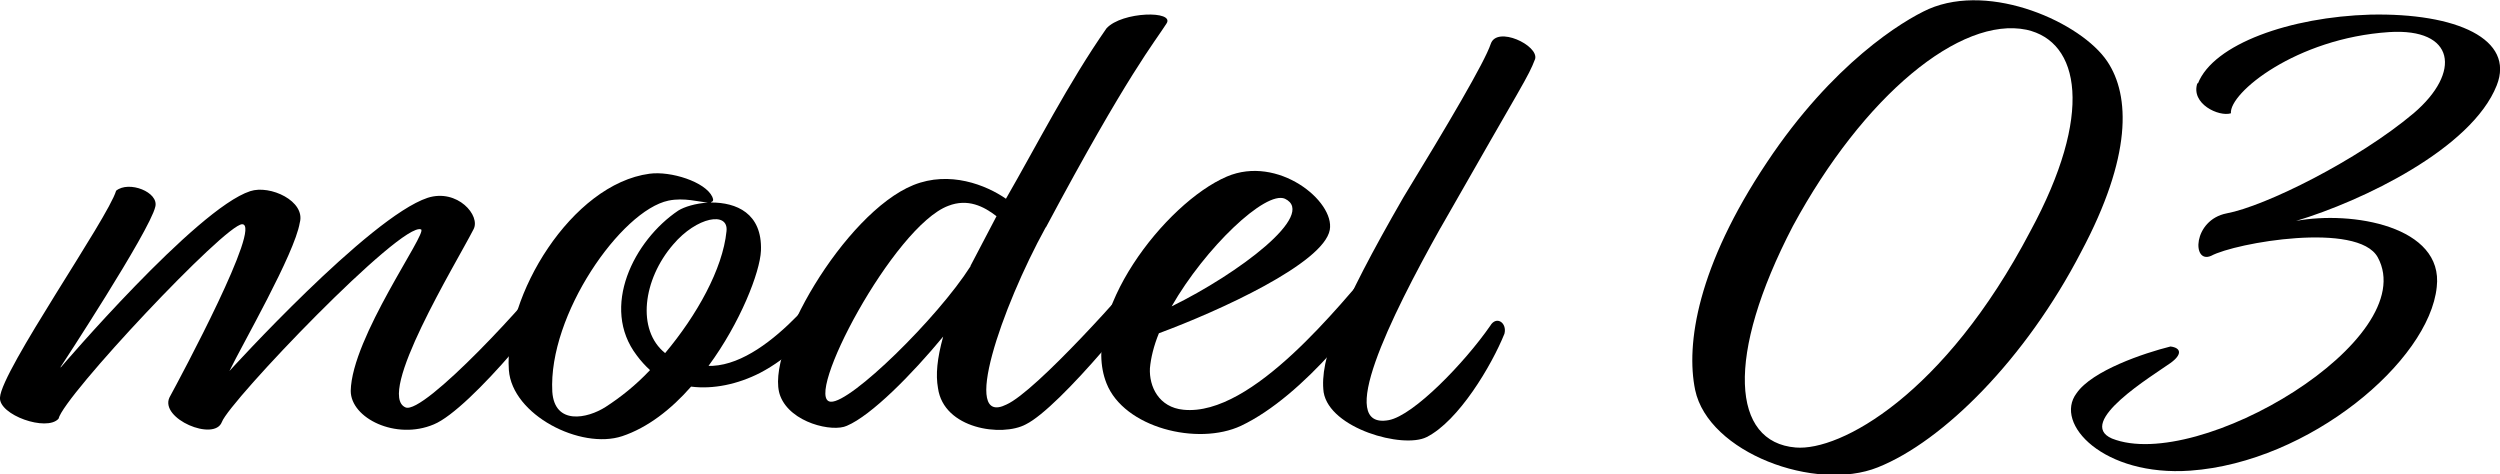
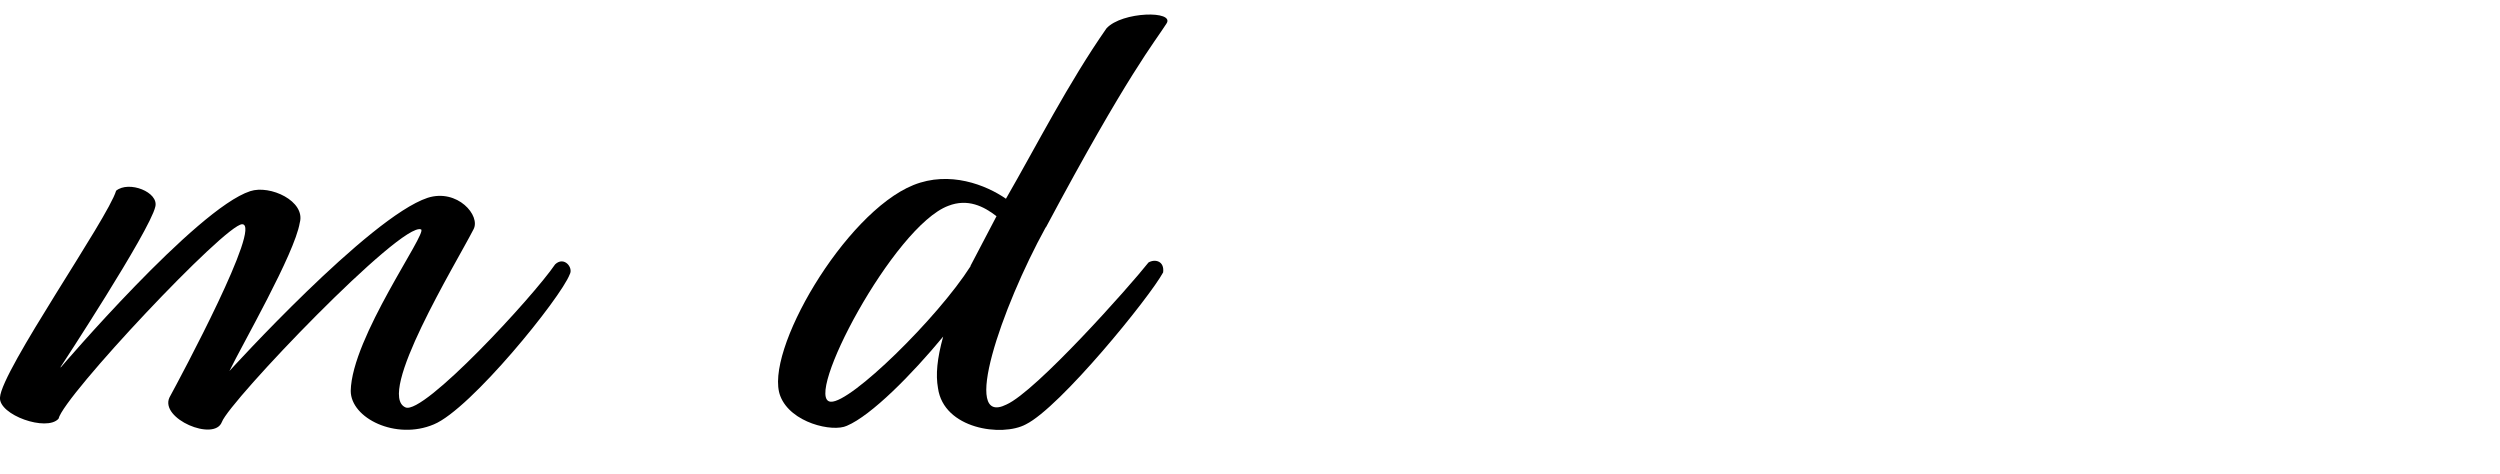
<svg xmlns="http://www.w3.org/2000/svg" id="_レイヤー_2" viewBox="0 0 52.96 10.05">
  <g id="design">
-     <path d="M1.29,7.78s2.87-3.36,4.01-3.73c.42-.14,1.18.21,1.05.67-.11.66-1.22,2.58-1.49,3.14,0,0,2.96-3.26,4.2-3.67.63-.2,1.13.38.97.67-.38.74-2.07,3.5-1.44,3.77.38.17,2.7-2.34,3.17-3.03.19-.18.39.07.31.21-.19.5-2.1,2.86-2.88,3.18-.8.34-1.76-.13-1.76-.71.02-1.13,1.63-3.35,1.49-3.42-.41-.18-4.06,3.64-4.22,4.08-.16.42-1.32-.07-1.11-.52.25-.46,1.97-3.67,1.54-3.67-.36,0-3.78,3.64-3.89,4.12-.25.28-1.27-.08-1.24-.45.03-.57,2.29-3.8,2.46-4.38.27-.22.91.03.83.34-.12.52-2.01,3.4-2.01,3.4Z" />
-     <path d="M15.07,4.29c.52,0,1.08.22,1.05,1.02-.02.46-.44,1.53-1.11,2.44h.09c1.27-.07,2.6-2.03,2.77-2.24.13-.18.36-.1.3.18-.16.22-.86,1.58-2.07,2.21-.47.24-.99.35-1.46.29-.42.48-.92.87-1.46,1.05-.88.29-2.33-.45-2.4-1.4-.11-1.57,1.33-3.94,2.98-4.16.45-.06,1.18.17,1.33.49.03.07.02.1-.03.11ZM14.99,4.29c-.17-.01-.5-.11-.83-.04-1,.21-2.55,2.42-2.46,4.05.05.71.74.57,1.13.32.31-.2.64-.46.94-.78-.09-.08-.2-.2-.28-.31-.78-1.02-.06-2.44.88-3.07.13-.08.36-.15.63-.17ZM14.09,7.48c.67-.8,1.22-1.78,1.3-2.58.05-.43-.63-.31-1.13.28-.64.74-.78,1.81-.17,2.3Z" />
+     <path d="M1.29,7.78s2.87-3.36,4.01-3.73c.42-.14,1.18.21,1.05.67-.11.66-1.22,2.58-1.49,3.14,0,0,2.96-3.26,4.2-3.67.63-.2,1.13.38.97.67-.38.74-2.07,3.5-1.44,3.77.38.17,2.7-2.34,3.17-3.03.19-.18.39.07.31.21-.19.5-2.1,2.86-2.88,3.18-.8.34-1.76-.13-1.76-.71.02-1.13,1.63-3.35,1.49-3.42-.41-.18-4.06,3.64-4.22,4.08-.16.42-1.32-.07-1.11-.52.25-.46,1.97-3.67,1.54-3.67-.36,0-3.78,3.64-3.89,4.12-.25.28-1.27-.08-1.24-.45.03-.57,2.29-3.8,2.46-4.38.27-.22.91.03.83.34-.12.52-2.01,3.4-2.01,3.4" />
    <path d="M22.15,4.82c-.94,1.71-1.8,4.23-.83,3.75.63-.28,2.6-2.49,3.01-3.01.14-.08.34-.03.31.21-.28.52-2.18,2.86-2.91,3.22-.5.27-1.74.1-1.86-.77-.05-.28-.02-.62.11-1.09-.66.8-1.52,1.67-2.04,1.89-.3.14-1.19-.06-1.41-.63-.36-.92,1.36-3.88,2.82-4.47.77-.31,1.54,0,1.96.29.64-1.11,1.32-2.45,2.13-3.61.33-.36,1.46-.38,1.27-.1-.24.38-.81,1.05-2.55,4.31ZM20.56,5.63l.55-1.05c-.27-.21-.61-.38-1.02-.22-1.16.43-3.1,4.12-2.49,4.15.42.03,2.26-1.77,2.96-2.87Z" />
-     <path d="M24.55,7.06c-.11.27-.17.52-.19.74-.02.39.19.83.71.88,1.47.15,3.35-2.28,4.04-3.05.17-.17.39-.11.41.06-.5.9-1.9,2.7-3.23,3.33-.92.43-2.48.04-2.85-.9-.58-1.46,1.24-3.82,2.55-4.38,1.08-.46,2.29.52,2.18,1.13-.13.71-2.35,1.72-3.62,2.19ZM24.82,6.49c1.41-.69,3.09-1.95,2.4-2.28-.41-.18-1.69,1.04-2.4,2.28Z" />
-     <path d="M30.52,4.82c-1.08,1.93-2.24,4.29-1.1,4.08.53-.1,1.61-1.22,2.15-2,.13-.22.36-.06.3.17-.27.67-.97,1.85-1.65,2.19-.5.25-2.05-.18-2.18-.95-.09-.69.33-1.77,1.69-4.13.94-1.54,1.72-2.86,1.85-3.25s1.02.03.94.32c-.16.41-.2.41-2.01,3.59Z" />
-     <path d="M40.86.19c1.32-.57,3.23.29,3.78,1.11.49.73.52,2.02-.55,4.03-1.18,2.28-2.93,4.02-4.31,4.57-1.32.53-3.59-.31-3.87-1.64-.2-.97.05-2.62,1.52-4.82,1.39-2.09,2.87-3,3.43-3.25ZM37.98,4.79c-1.44,2.77-1.29,4.58.06,4.69.94.08,3.15-1.11,4.97-4.58,1.35-2.49,1.05-4.02-.08-4.27-1.4-.29-3.45,1.39-4.95,4.16Z" />
-     <path d="M46.56,1.77c.33-.84,1.96-1.41,3.65-1.46,1.83-.04,3.07.52,2.68,1.5-.53,1.34-2.85,2.45-4.25,2.87,1.18-.22,3.13.11,2.98,1.4-.16,1.57-2.7,3.71-5.22,3.89-1.83.13-2.9-.99-2.41-1.64.33-.48,1.43-.85,1.99-.99.23.03.25.17,0,.35-.38.27-2.02,1.26-1.24,1.6,1.83.73,6.58-2.1,5.63-3.84-.42-.76-3.01-.31-3.53-.03-.41.18-.39-.76.33-.9.81-.15,2.77-1.12,3.96-2.12,1.02-.87.88-1.81-.52-1.72-1.97.13-3.39,1.29-3.35,1.72-.25.08-.86-.2-.71-.64Z" />
  </g>
</svg>